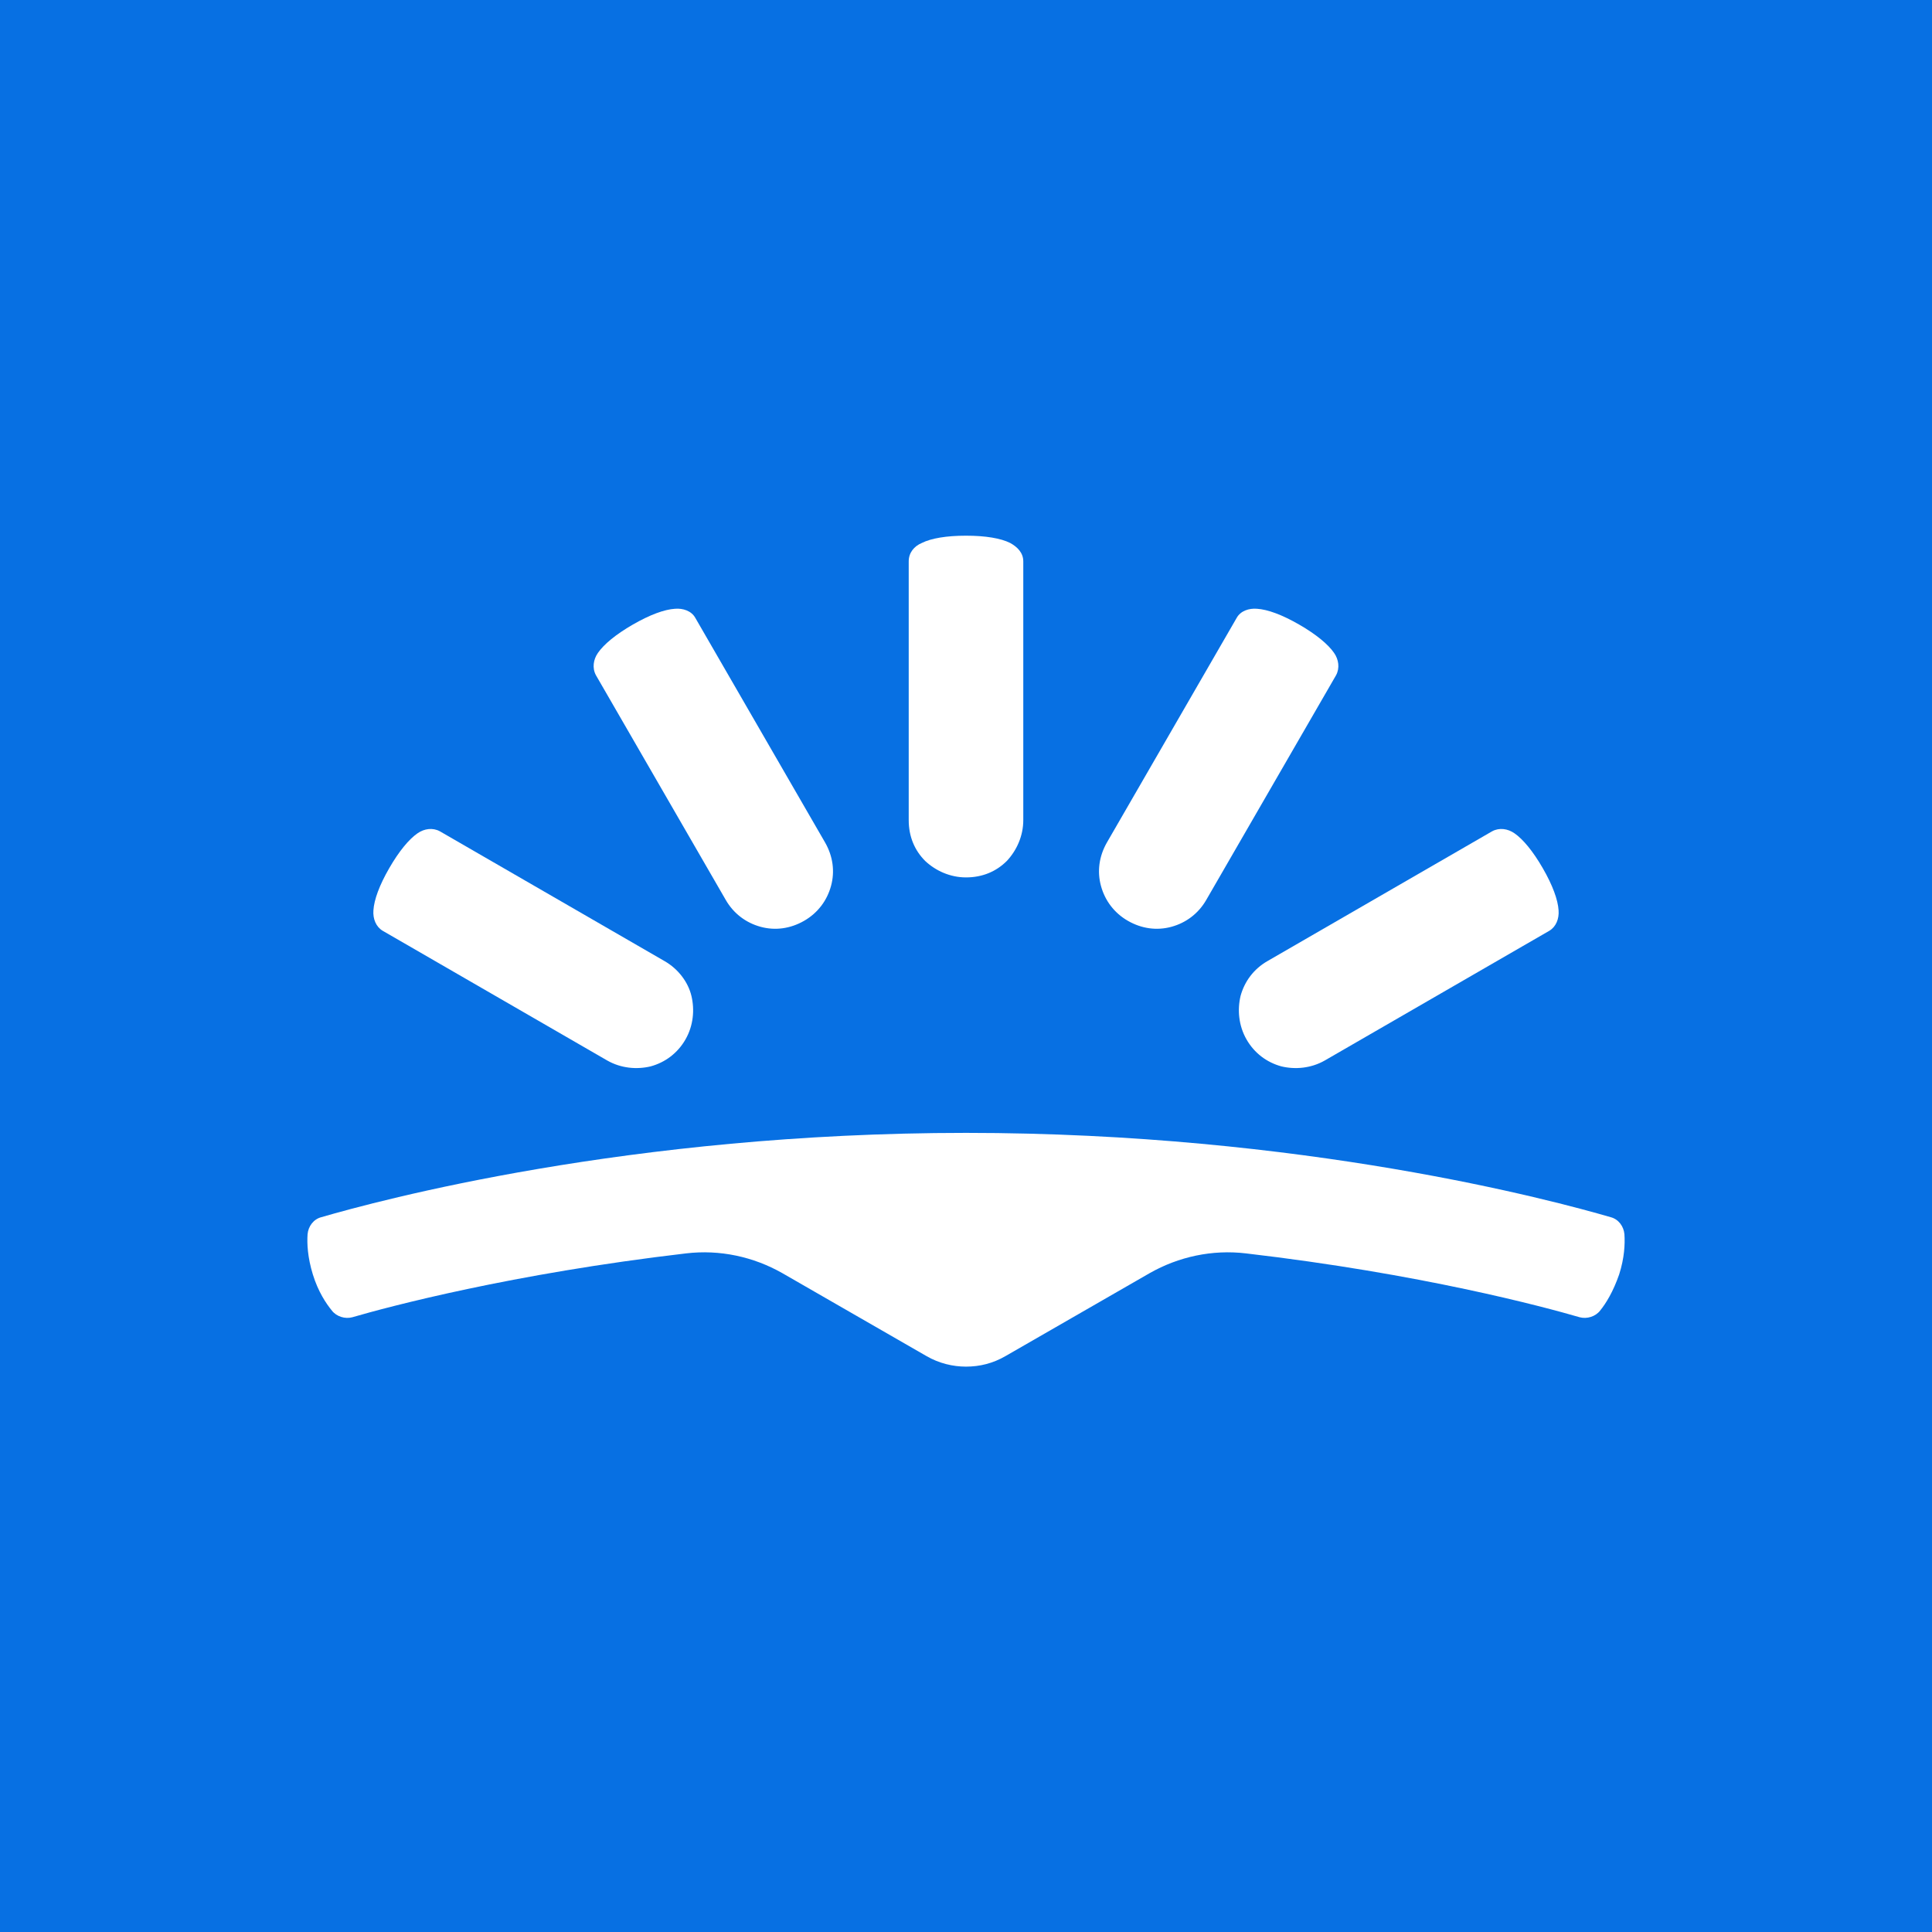
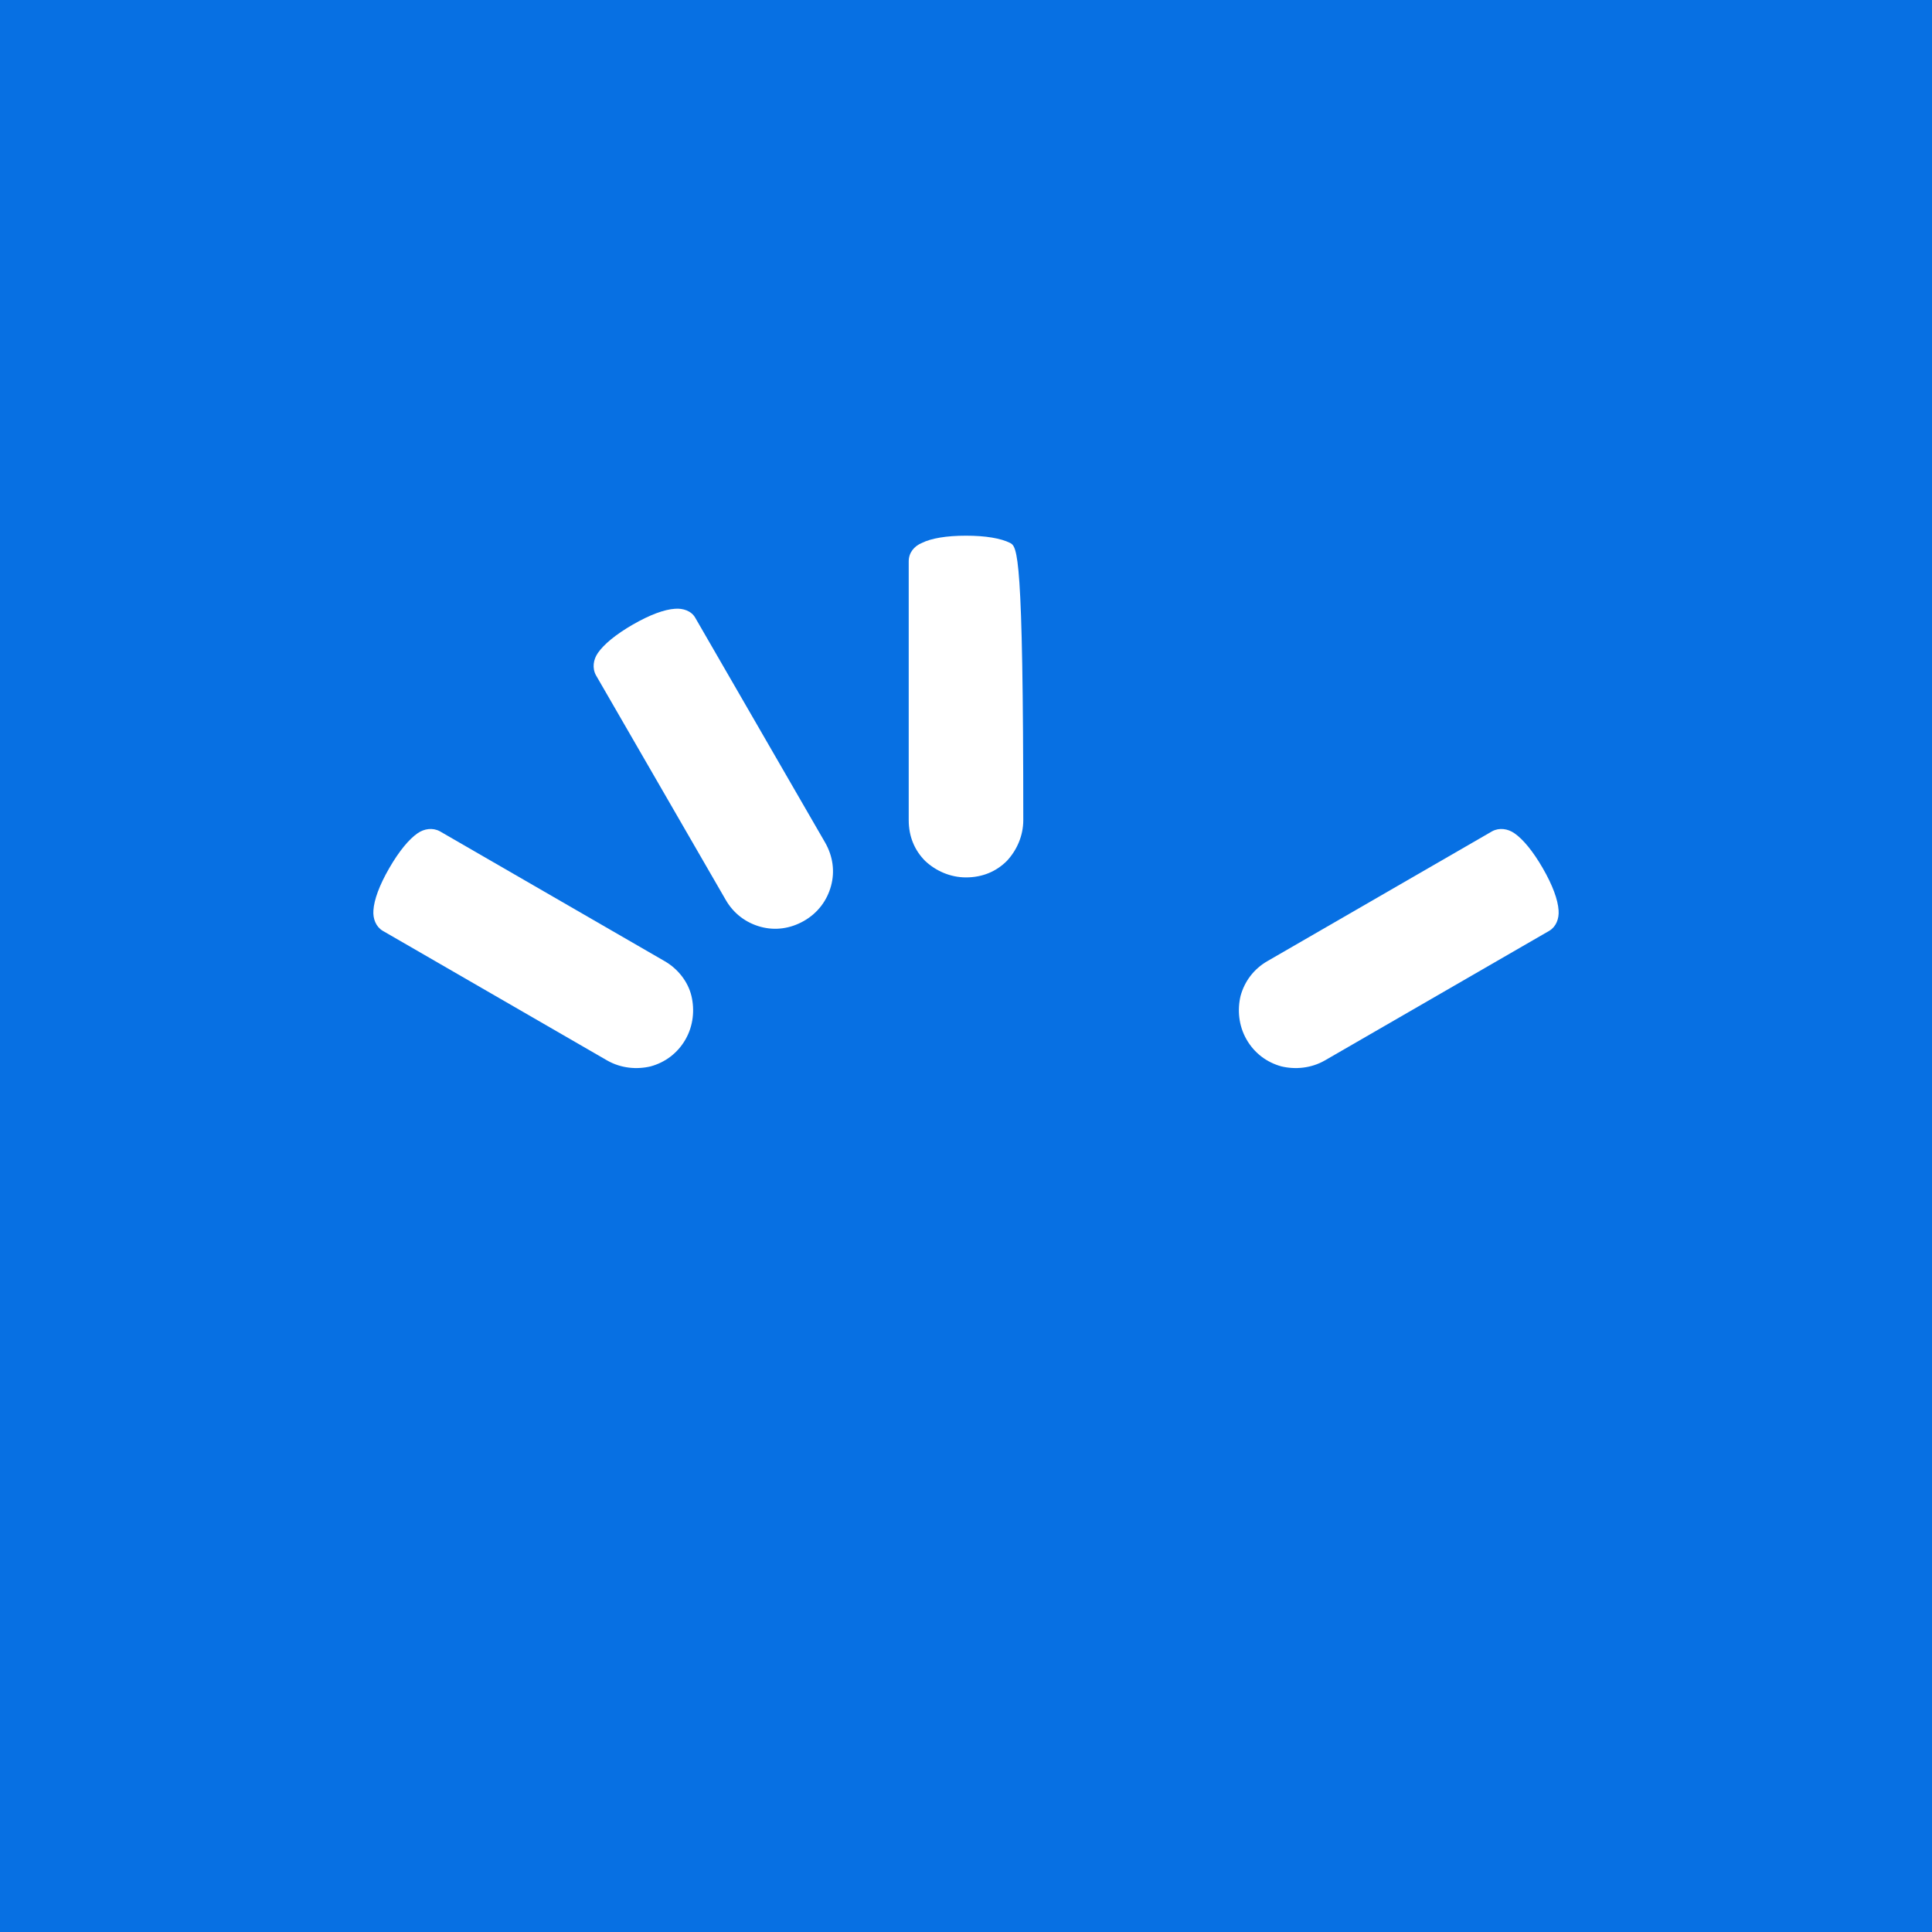
<svg xmlns="http://www.w3.org/2000/svg" width="220" height="220" viewBox="0 0 220 220" fill="none">
  <rect width="220" height="220" fill="#0770E3" />
-   <path d="M114.499 154.42C113.074 155.245 111.574 155.62 110 155.62C108.5 155.62 106.926 155.245 105.501 154.42L89.082 144.973C85.783 143.099 81.959 142.274 78.135 142.724C58.267 145.048 44.246 148.797 40.122 149.997C39.298 150.221 38.323 149.922 37.798 149.247C37.123 148.422 36.224 147.072 35.624 145.123C35.024 143.174 34.949 141.599 35.024 140.55C35.099 139.65 35.699 138.825 36.599 138.6C43.046 136.726 71.612 129.003 110 129.003C148.388 129.003 176.954 136.726 183.402 138.6C184.301 138.825 184.901 139.65 184.976 140.55C185.051 141.674 184.976 143.249 184.376 145.123C183.701 147.072 182.877 148.422 182.202 149.247C181.677 149.922 180.702 150.221 179.878 149.997C175.754 148.797 161.808 145.048 141.865 142.724C138.041 142.274 134.217 143.099 130.918 144.973L114.499 154.42Z" fill="white" />
  <path d="M86.608 105.536C84.958 105.086 83.534 104.036 82.634 102.462L67.864 76.895C67.414 76.07 67.564 75.096 68.088 74.346C68.763 73.371 70.113 72.246 72.062 71.122C74.011 69.997 75.661 69.397 76.861 69.322C77.76 69.247 78.735 69.547 79.185 70.372L93.955 95.939C94.855 97.513 95.08 99.238 94.63 100.887C94.18 102.537 93.13 103.961 91.556 104.861C89.981 105.761 88.257 105.986 86.608 105.536Z" fill="white" />
  <path d="M74.087 121.431C72.512 121.806 70.713 121.656 69.138 120.756L43.571 105.986C42.822 105.536 42.447 104.636 42.522 103.661C42.597 102.462 43.196 100.812 44.321 98.863C45.446 96.913 46.57 95.564 47.545 94.889C48.295 94.364 49.269 94.214 50.094 94.664L75.661 109.435C77.236 110.334 78.36 111.834 78.735 113.408C79.11 114.983 78.96 116.782 78.06 118.357C77.16 119.931 75.736 120.981 74.087 121.431Z" fill="white" />
-   <path d="M114.649 98.038C115.773 96.838 116.523 95.189 116.523 93.39V63.924C116.523 62.949 115.848 62.275 115.023 61.825C113.974 61.3 112.249 61 110 61C107.751 61 106.026 61.3 104.977 61.825C104.077 62.2 103.477 62.949 103.477 63.924V93.39C103.477 95.264 104.152 96.838 105.351 98.038C106.551 99.163 108.201 99.912 110 99.912C111.874 99.912 113.449 99.238 114.649 98.038Z" fill="white" />
-   <path d="M133.393 105.536C135.042 105.086 136.467 104.036 137.366 102.462L152.137 76.895C152.586 76.07 152.436 75.096 151.912 74.346C151.237 73.371 149.887 72.246 147.938 71.122C145.988 69.997 144.339 69.397 143.139 69.322C142.24 69.247 141.265 69.547 140.815 70.372L126.045 95.939C125.145 97.513 124.92 99.238 125.37 100.887C125.82 102.537 126.87 103.961 128.444 104.861C130.019 105.761 131.743 105.986 133.393 105.536Z" fill="white" />
+   <path d="M114.649 98.038C115.773 96.838 116.523 95.189 116.523 93.39C116.523 62.949 115.848 62.275 115.023 61.825C113.974 61.3 112.249 61 110 61C107.751 61 106.026 61.3 104.977 61.825C104.077 62.2 103.477 62.949 103.477 63.924V93.39C103.477 95.264 104.152 96.838 105.351 98.038C106.551 99.163 108.201 99.912 110 99.912C111.874 99.912 113.449 99.238 114.649 98.038Z" fill="white" />
  <path d="M145.914 121.431C147.488 121.806 149.287 121.656 150.862 120.756L176.429 105.986C177.178 105.536 177.553 104.636 177.478 103.661C177.403 102.462 176.804 100.812 175.679 98.863C174.554 96.913 173.43 95.564 172.455 94.889C171.705 94.364 170.731 94.214 169.906 94.664L144.339 109.435C142.765 110.334 141.715 111.759 141.265 113.408C140.89 114.983 141.04 116.782 141.94 118.357C142.839 119.931 144.264 120.981 145.914 121.431Z" fill="white" />
</svg>